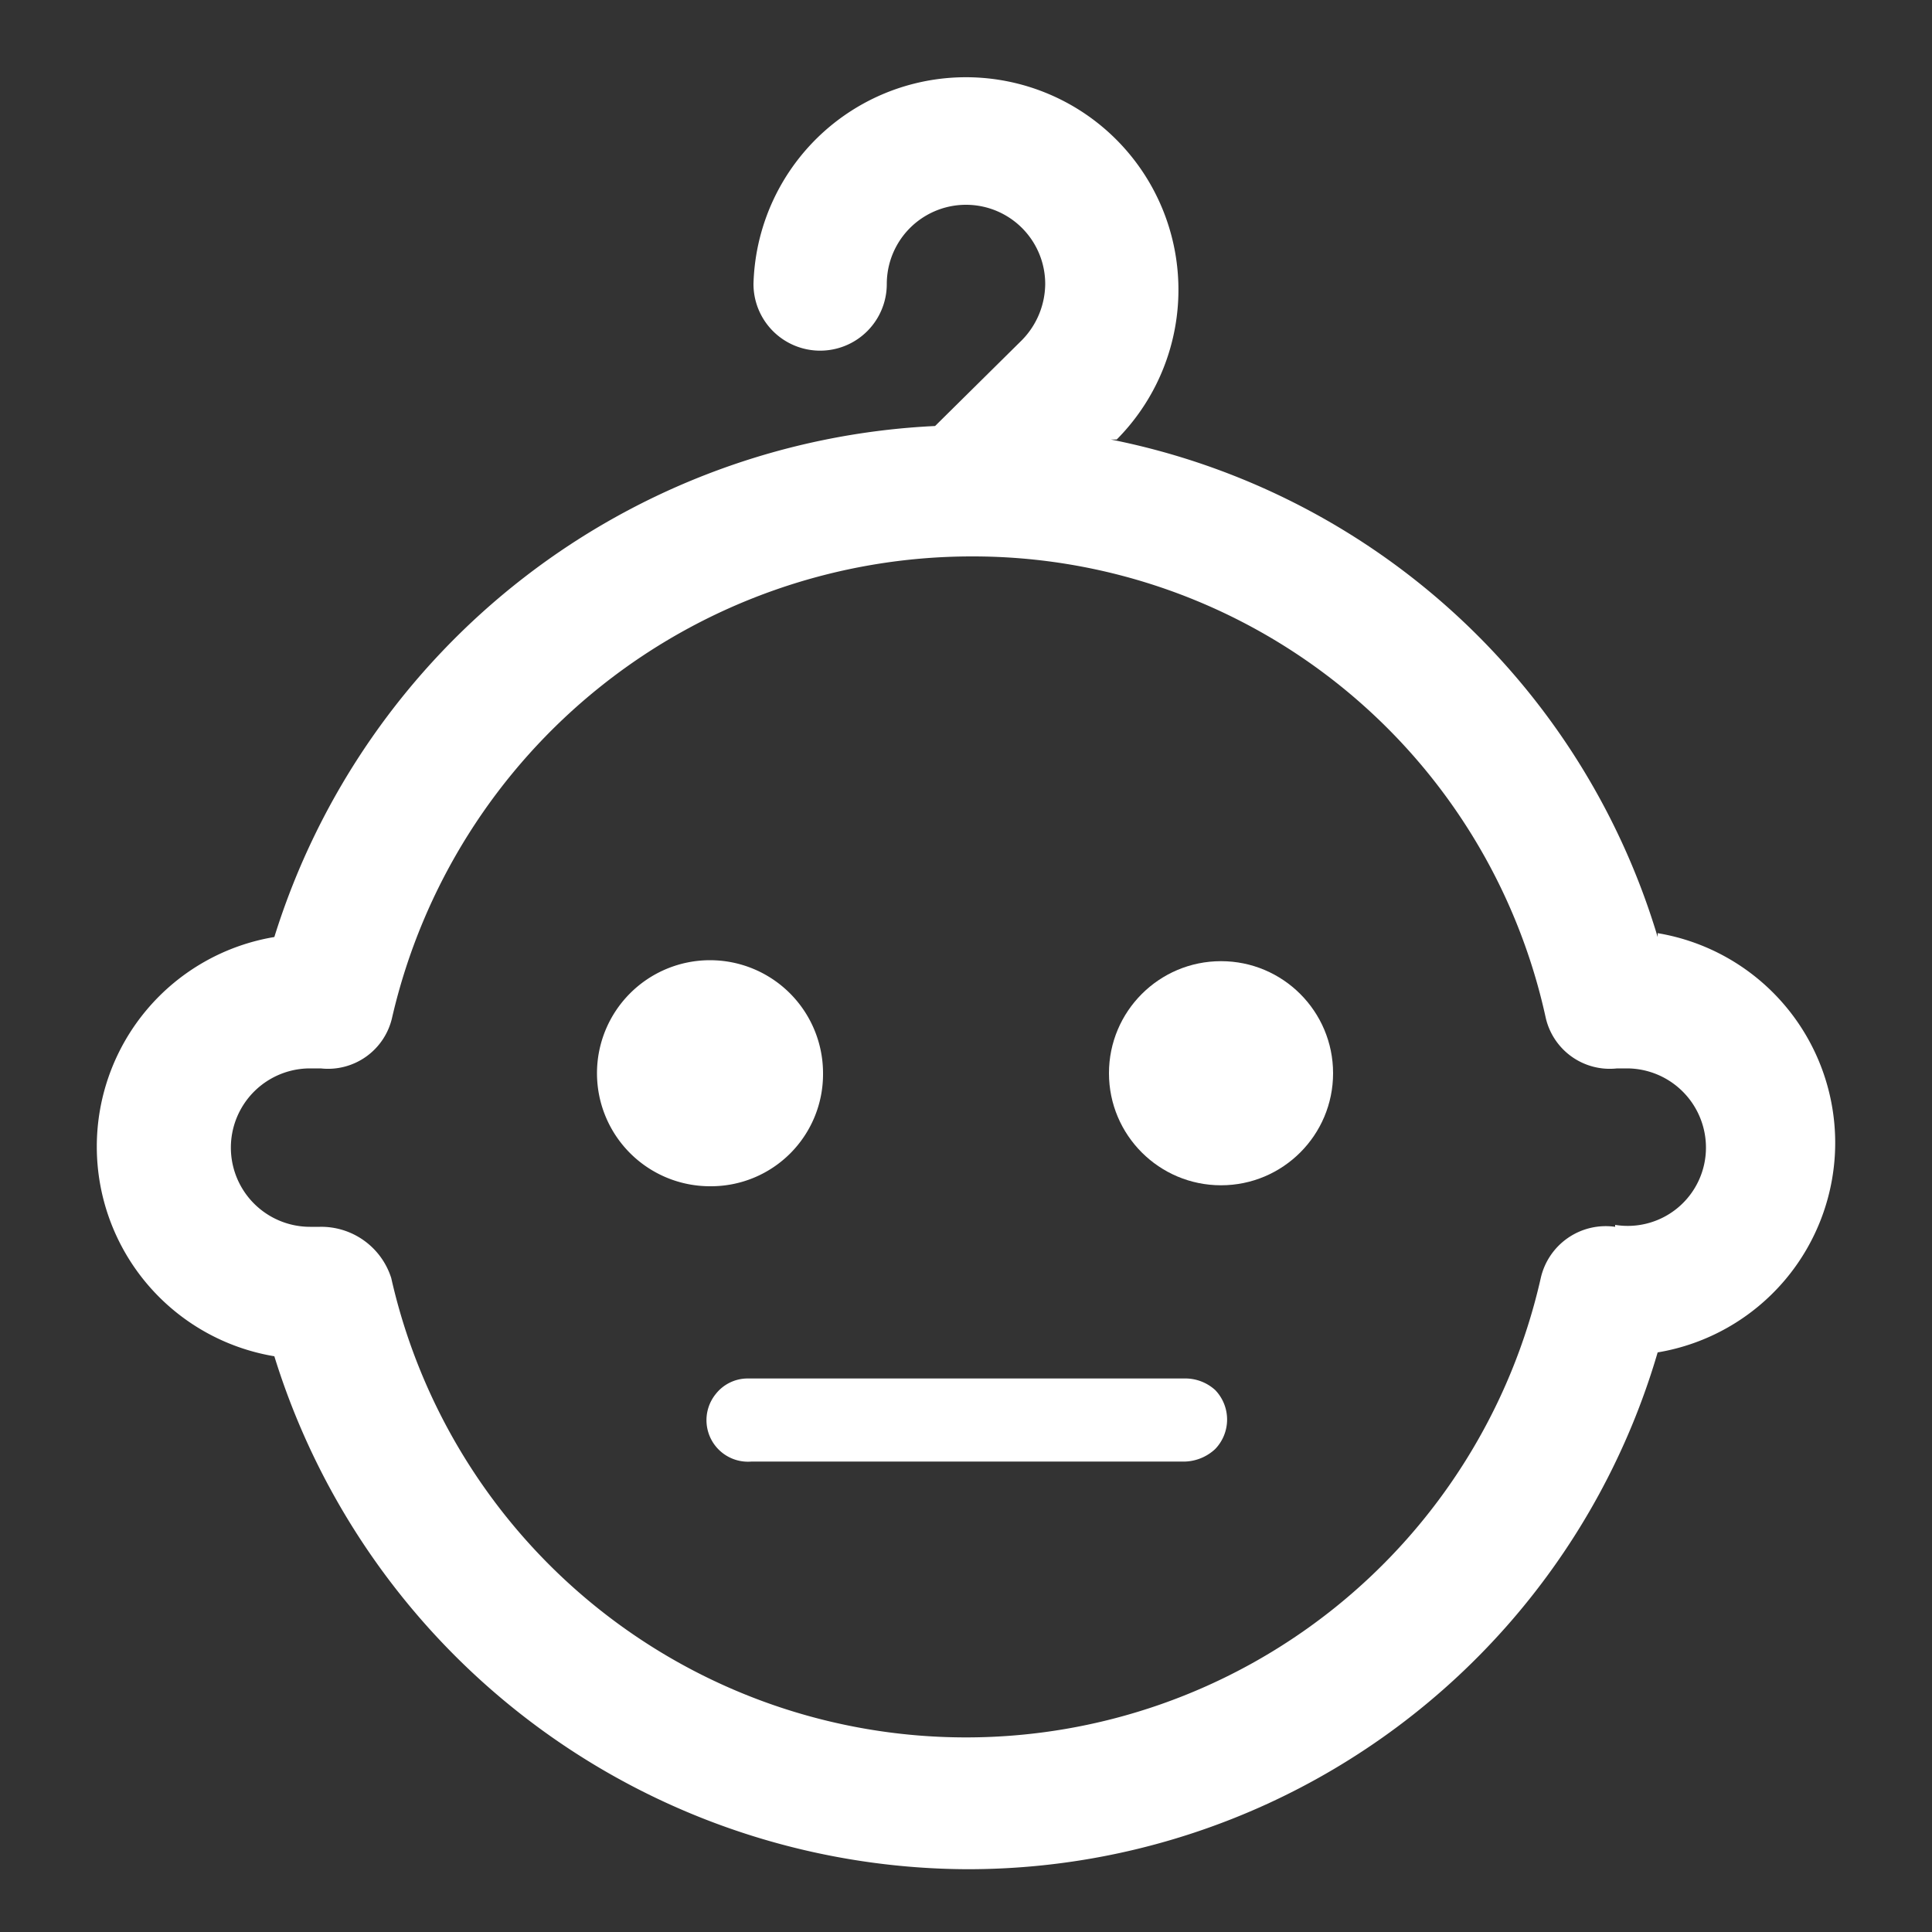
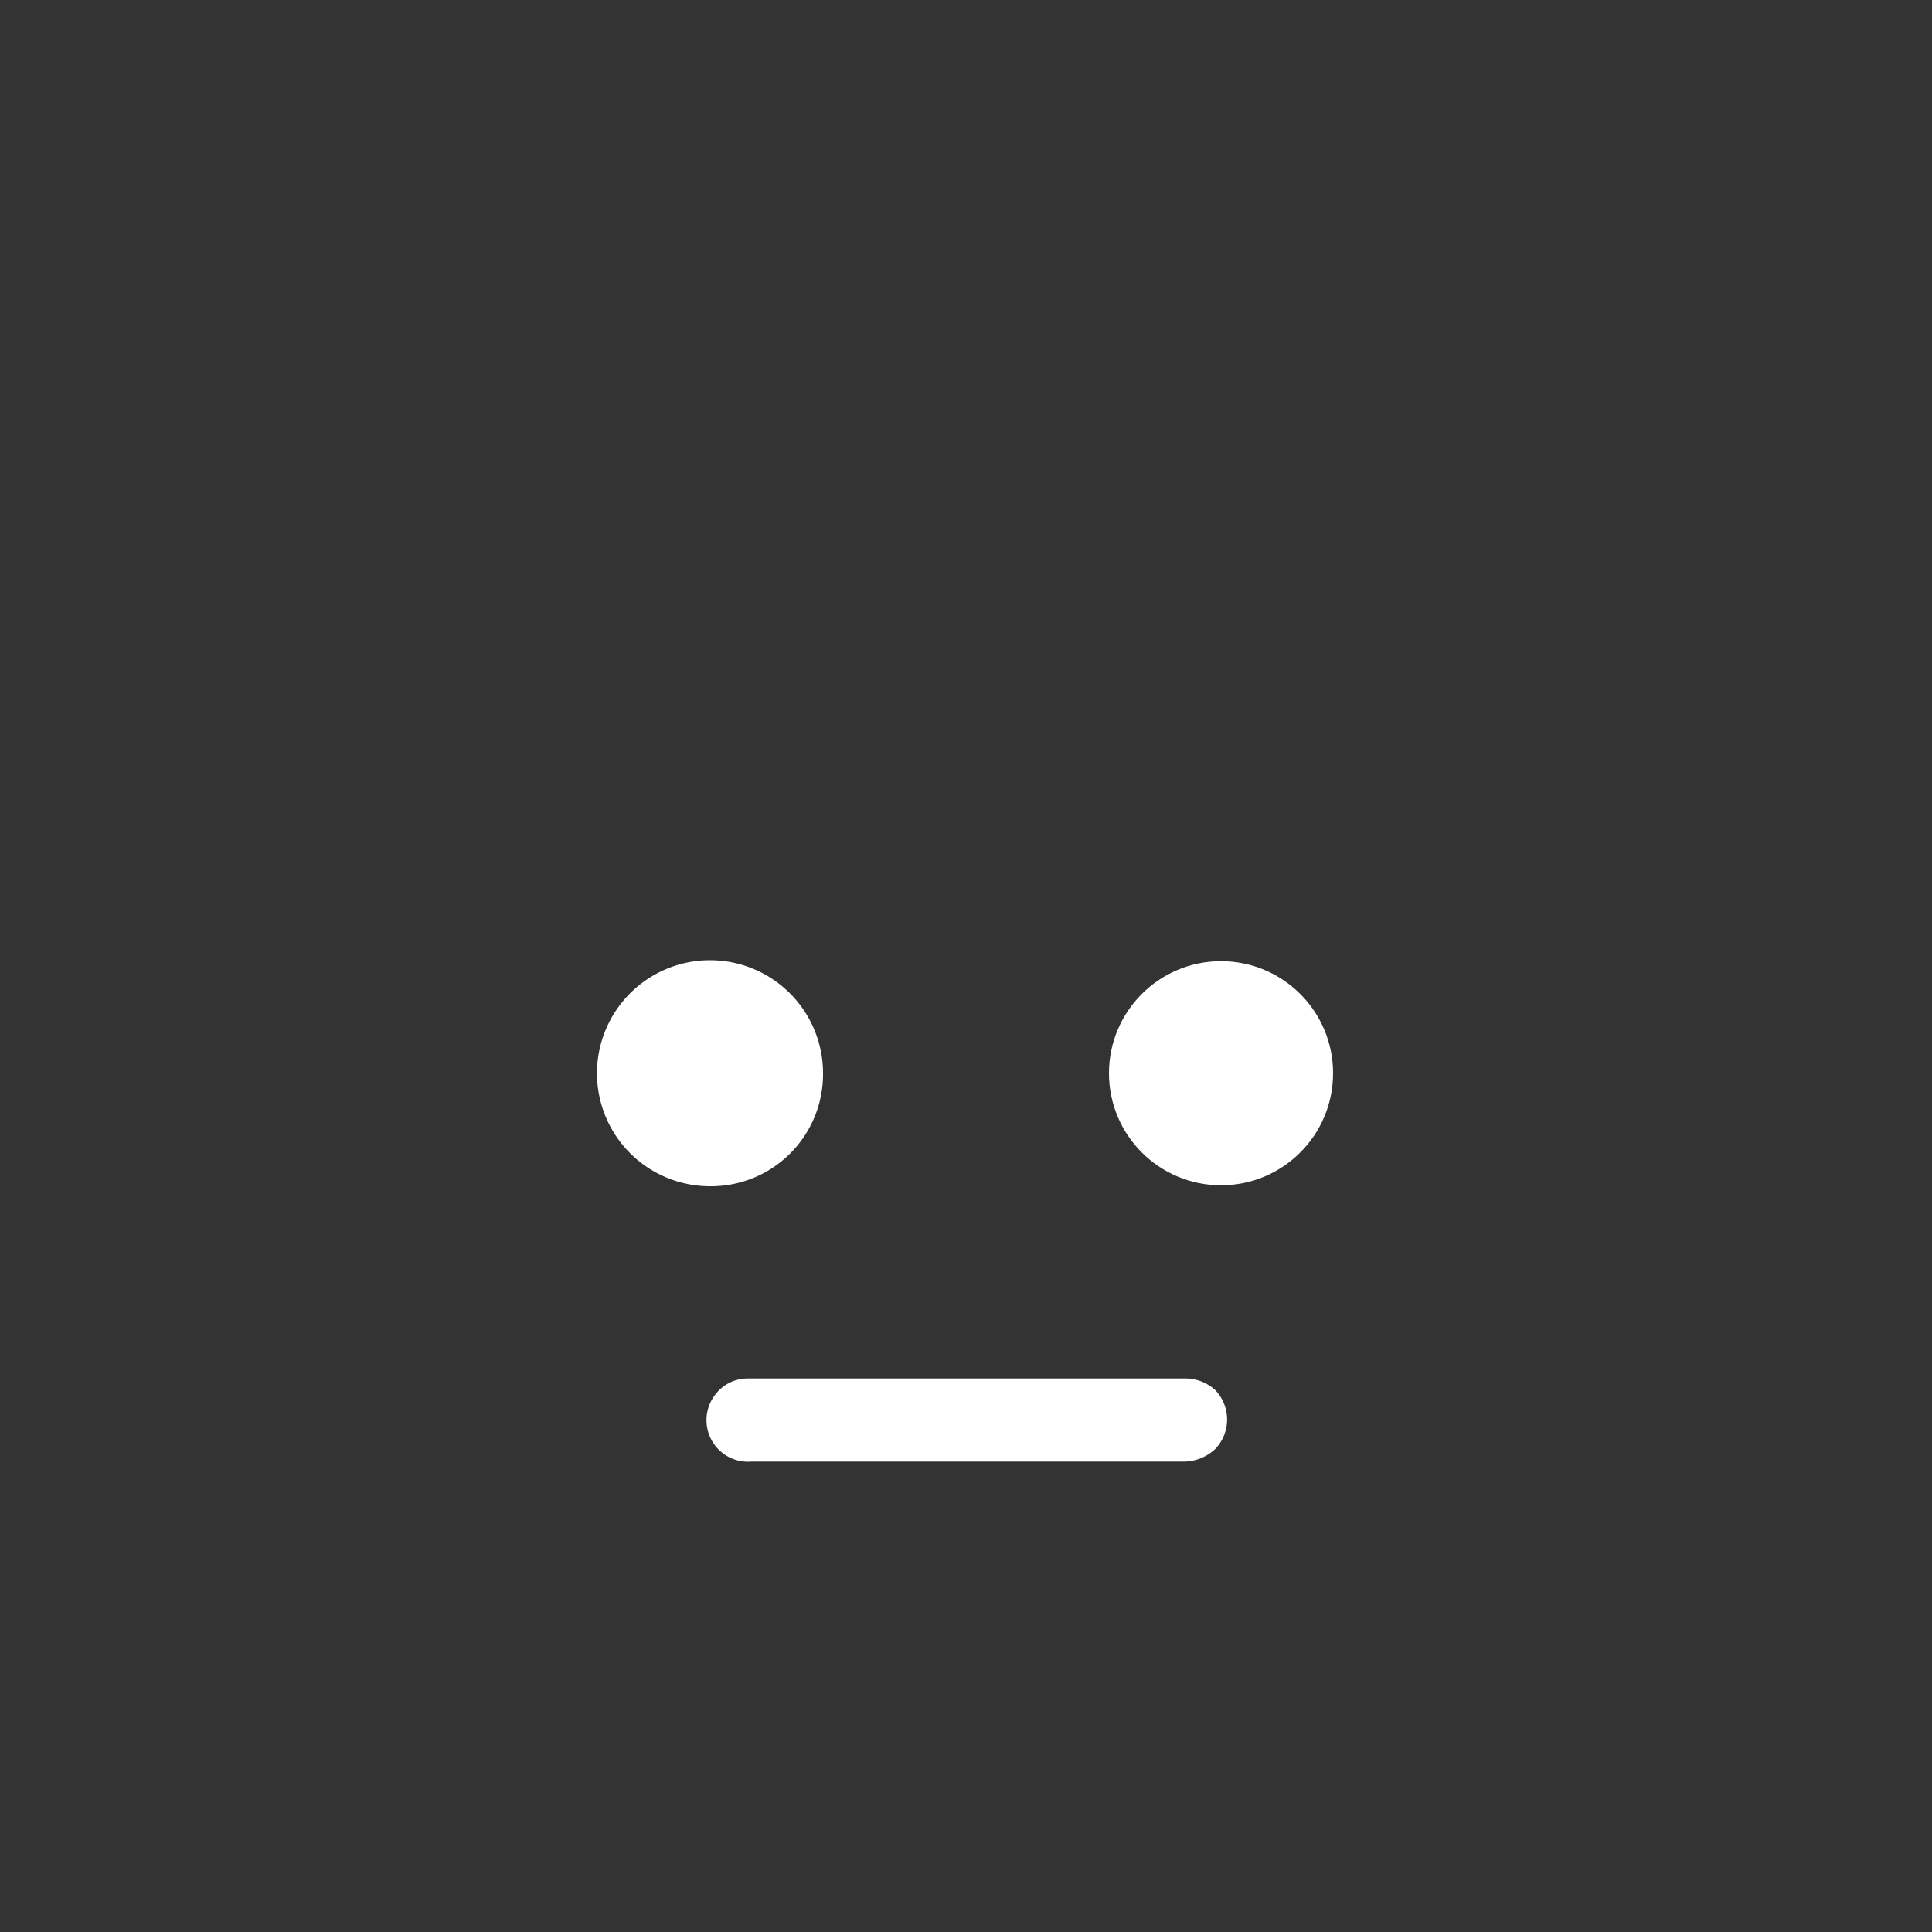
<svg xmlns="http://www.w3.org/2000/svg" id="kinderarmoede" viewBox="0 0 20 20">
  <rect x="0" y="0" width="20" height="20" fill="#333333" stroke="none" />
  <defs>
    <style>.cls-1{fill:#fff;}</style>
  </defs>
  <title>icons vect</title>
-   <path class="cls-1" d="M17.16,9.7A7.42,7.42,0,0,0,11.5,4.55l.06,0A2.2,2.2,0,1,0,7.8,2.94a.69.69,0,1,0,1.38,0,.82.82,0,0,1,1.64,0,.84.84,0,0,1-.24.58l-.9.89A7.54,7.54,0,0,0,2.84,9.7a2.2,2.2,0,0,0,0,4.34A7.54,7.54,0,0,0,10,19.35,7.44,7.44,0,0,0,17.16,14a2.2,2.2,0,0,0,0-4.34Zm-.44,3a.69.69,0,0,0-.77.53,6.1,6.1,0,0,1-11.9,0,.76.76,0,0,0-.74-.53h-.1a.82.82,0,0,1,0-1.64h.11a.68.68,0,0,0,.74-.53,6.16,6.16,0,0,1,6-4.77h0A6.07,6.07,0,0,1,16,10.53a.68.68,0,0,0,.74.53h.1a.82.82,0,0,1,.82.82A.81.81,0,0,1,16.72,12.68Z" />
  <path class="cls-1" d="M8.52,11.11a1.17,1.17,0,1,0-1.16,1.17A1.16,1.16,0,0,0,8.52,11.11Z" />
  <circle class="cls-1" cx="12.64" cy="11.11" r="1.16" />
  <path class="cls-1" d="M12.26,14.27H7.74a.42.42,0,0,0-.33.16h0a.43.43,0,0,0,.37.7h4.49a.48.48,0,0,0,.31-.13.44.44,0,0,0,0-.61A.46.46,0,0,0,12.26,14.27Z" />
</svg>